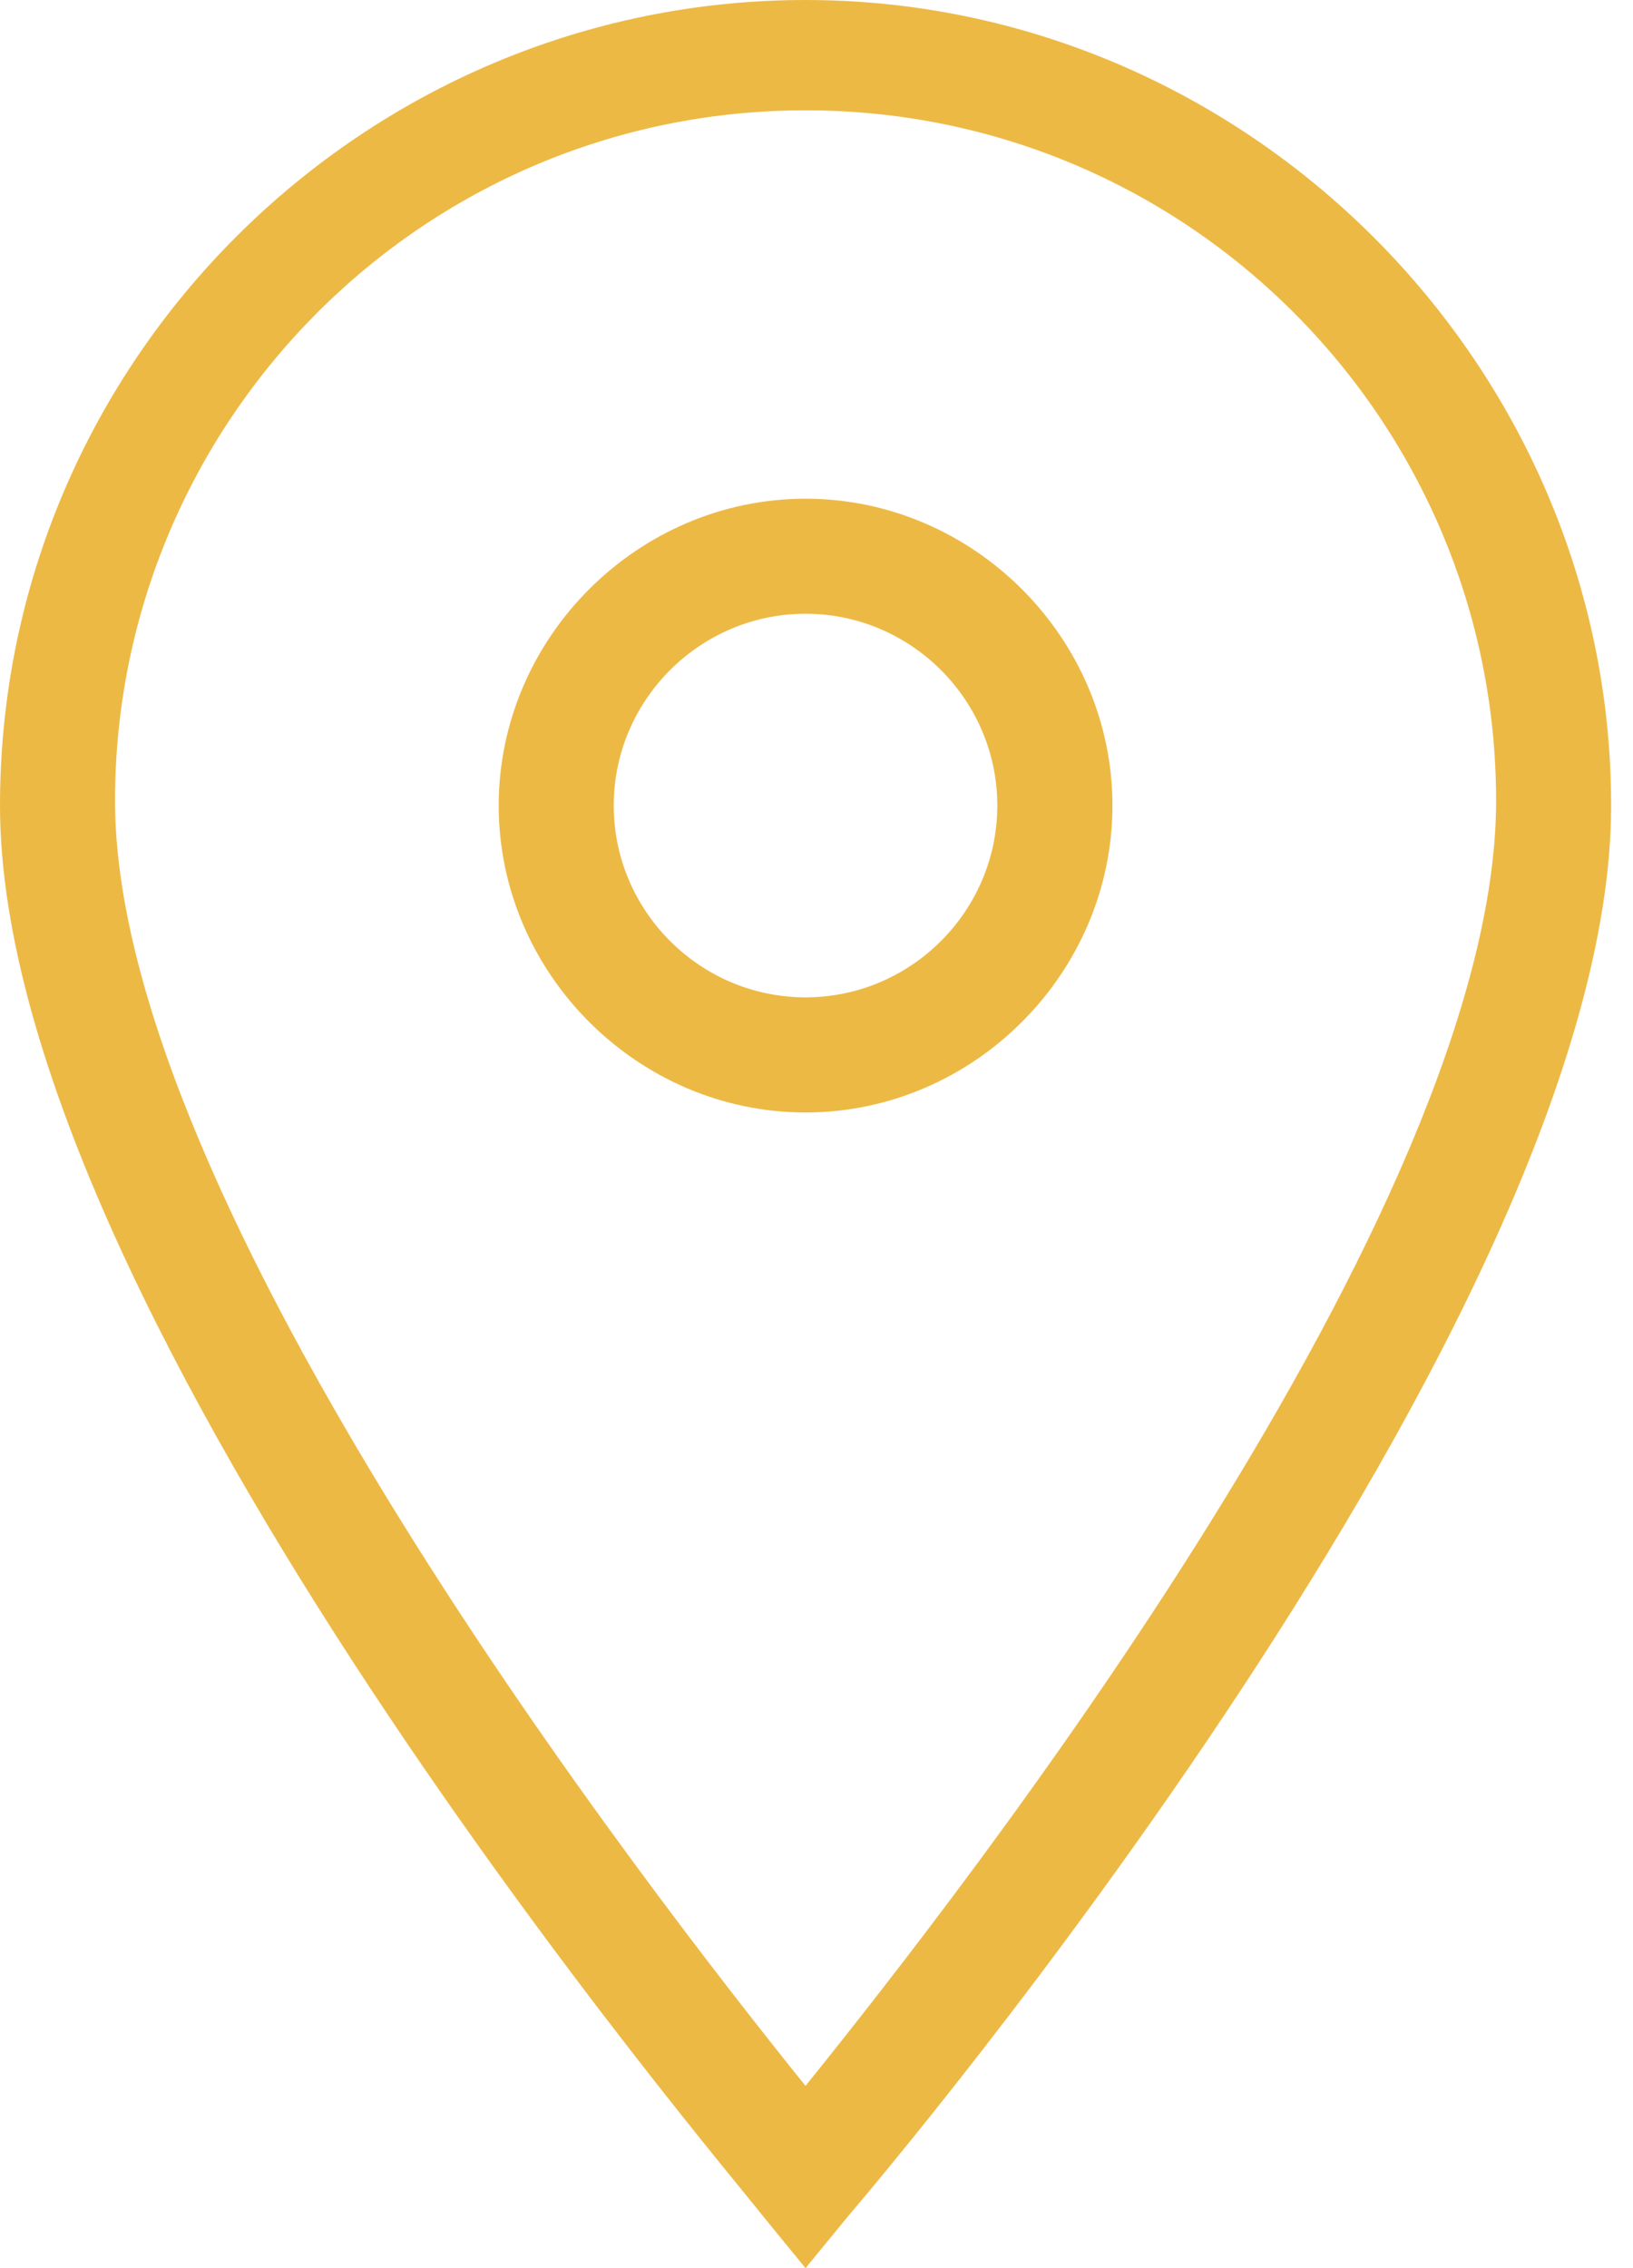
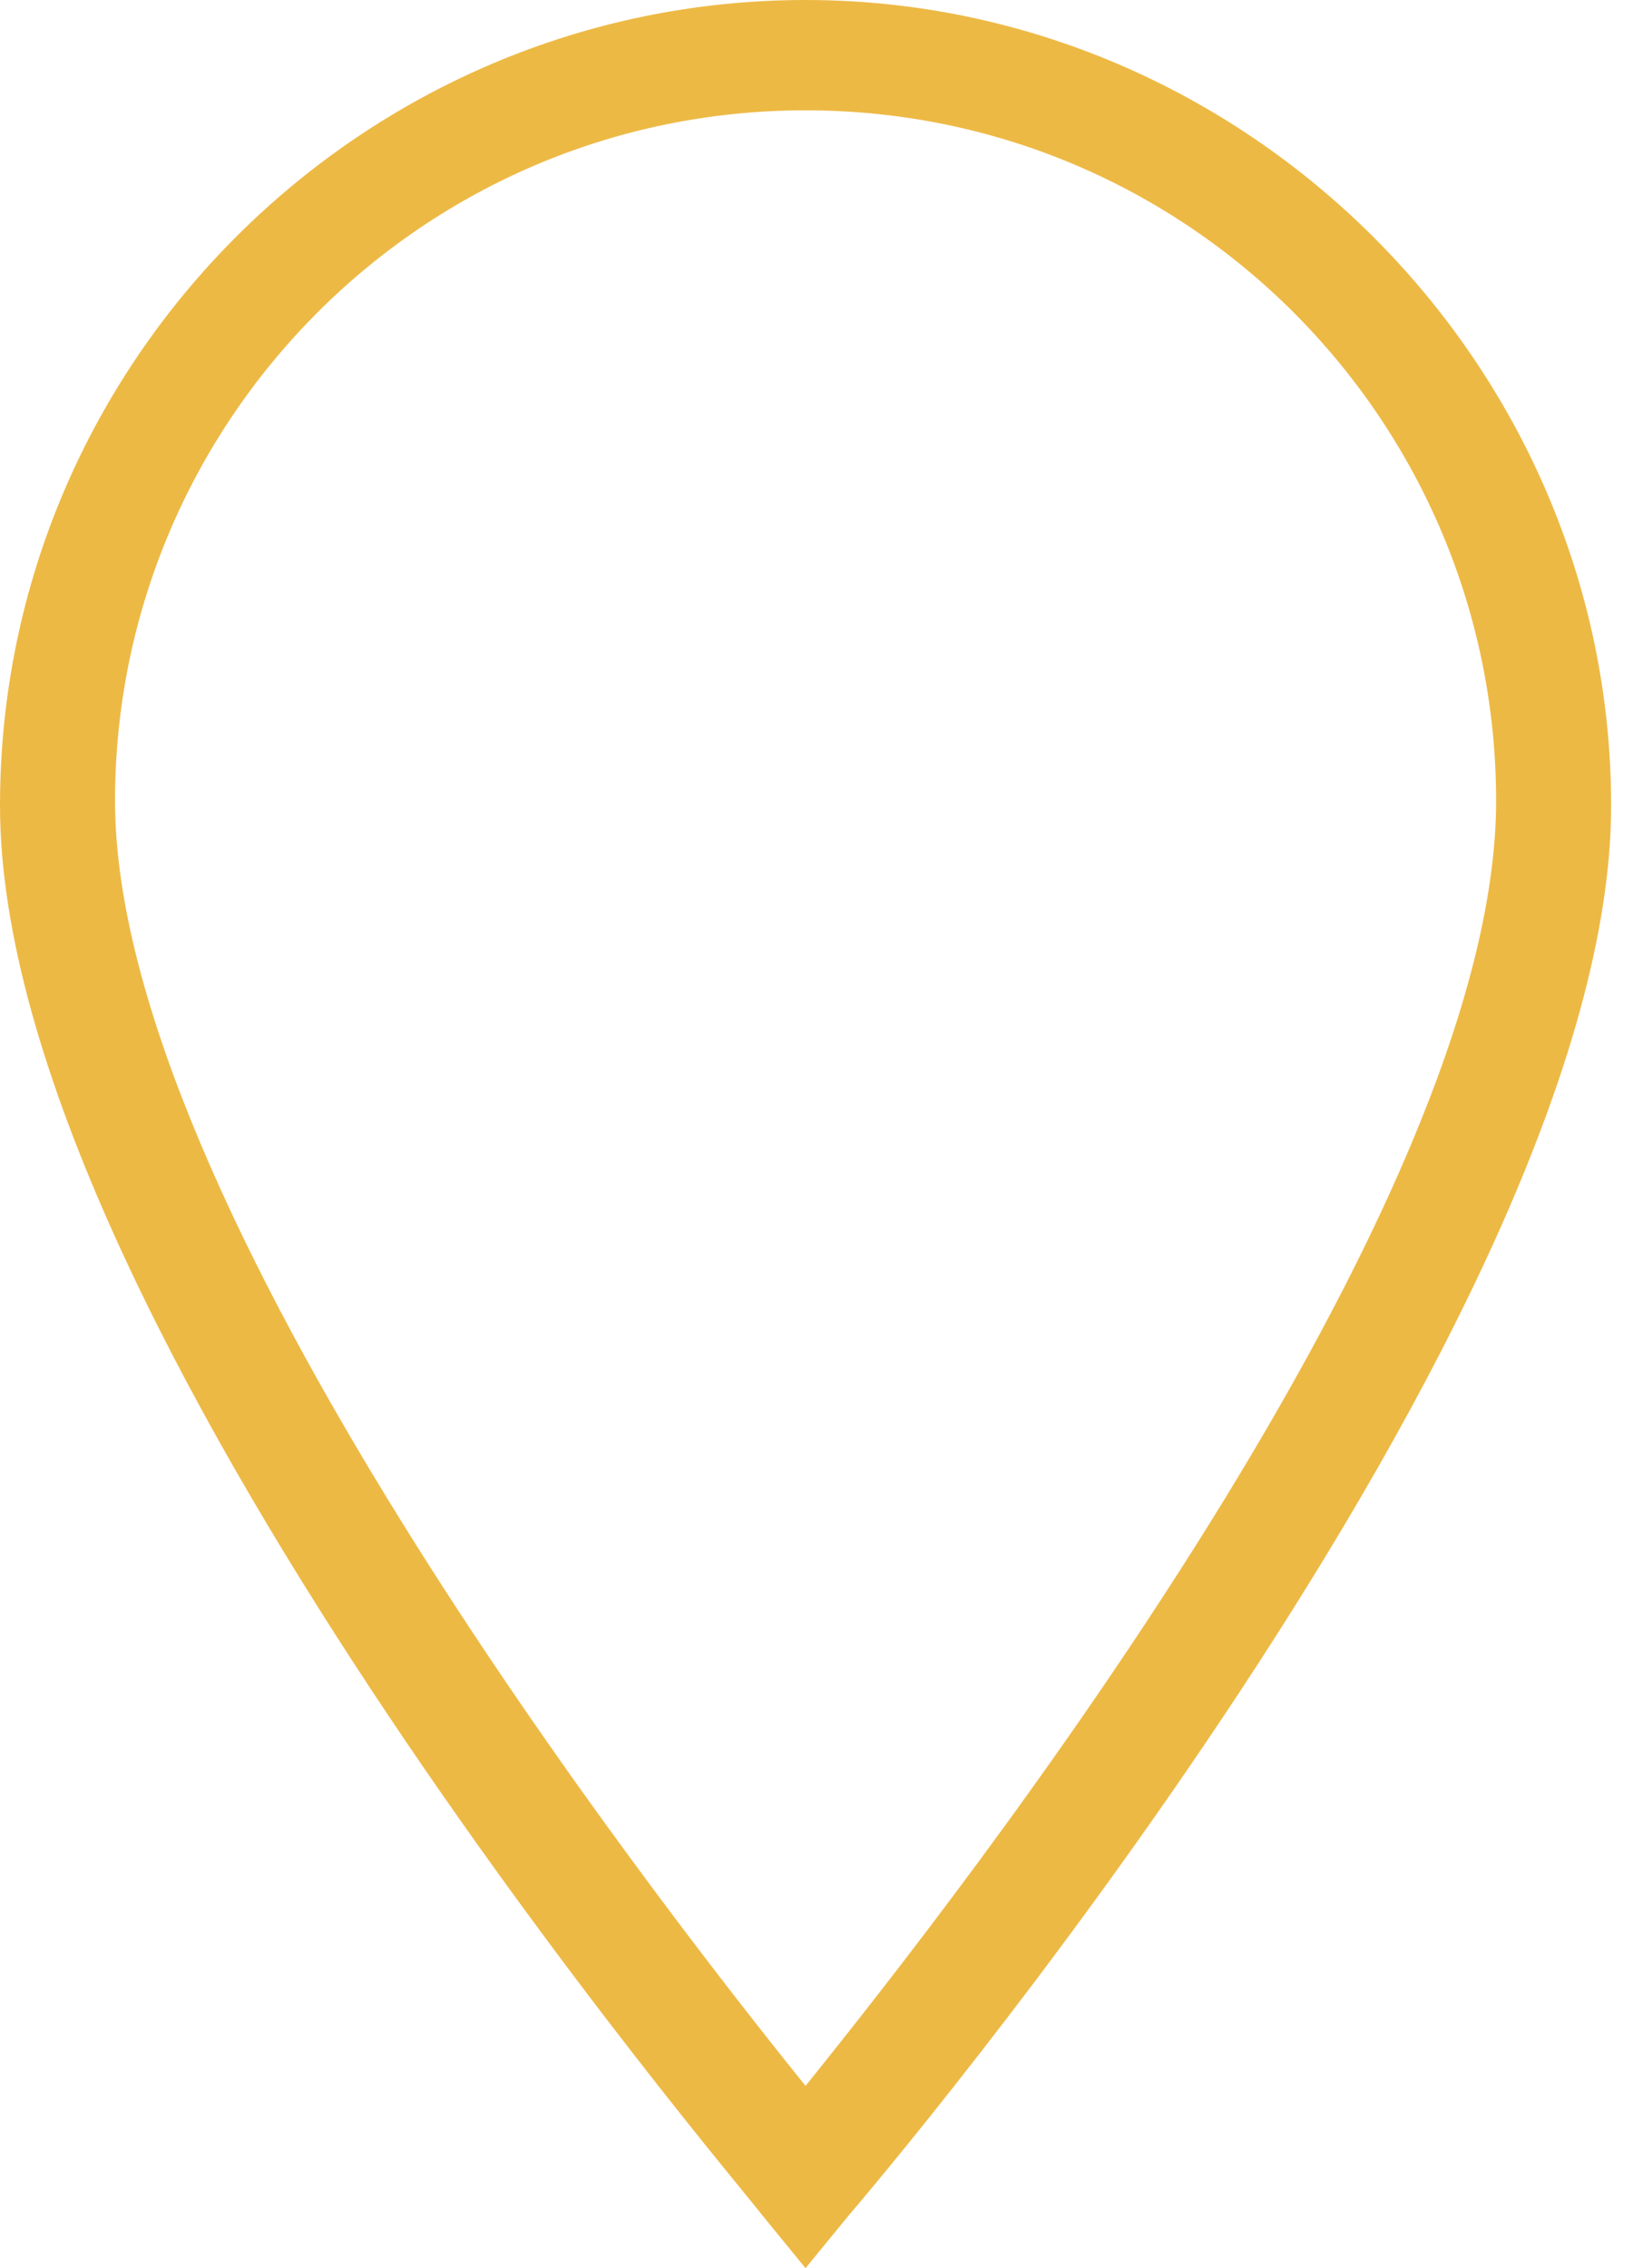
<svg xmlns="http://www.w3.org/2000/svg" width="18" height="25" viewBox="0 0 18 25" fill="none">
  <path d="M8.879 25L8.404 24.419C8.087 23.996 0 14.535 0 8.879C0 3.964 4.017 0 8.879 0C13.742 0 17.759 4.017 17.759 8.879C17.759 14.535 9.672 24.049 9.355 24.419L8.879 25ZM8.879 1.216C4.651 1.216 1.268 4.651 1.268 8.827C1.268 13.266 7.135 20.825 8.879 22.991C10.624 20.825 16.491 13.319 16.491 8.827C16.491 4.651 13.108 1.216 8.879 1.216Z" fill="#EDB945" />
-   <path d="M8.879 12.262C7.029 12.262 5.497 10.729 5.497 8.879C5.497 7.029 7.029 5.497 8.879 5.497C10.729 5.497 12.262 7.029 12.262 8.879C12.262 10.729 10.729 12.262 8.879 12.262ZM8.879 6.765C7.716 6.765 6.765 7.716 6.765 8.879C6.765 10.042 7.716 10.993 8.879 10.993C10.042 10.993 10.993 10.042 10.993 8.879C10.993 7.716 10.042 6.765 8.879 6.765Z" fill="#EDB945" />
</svg>